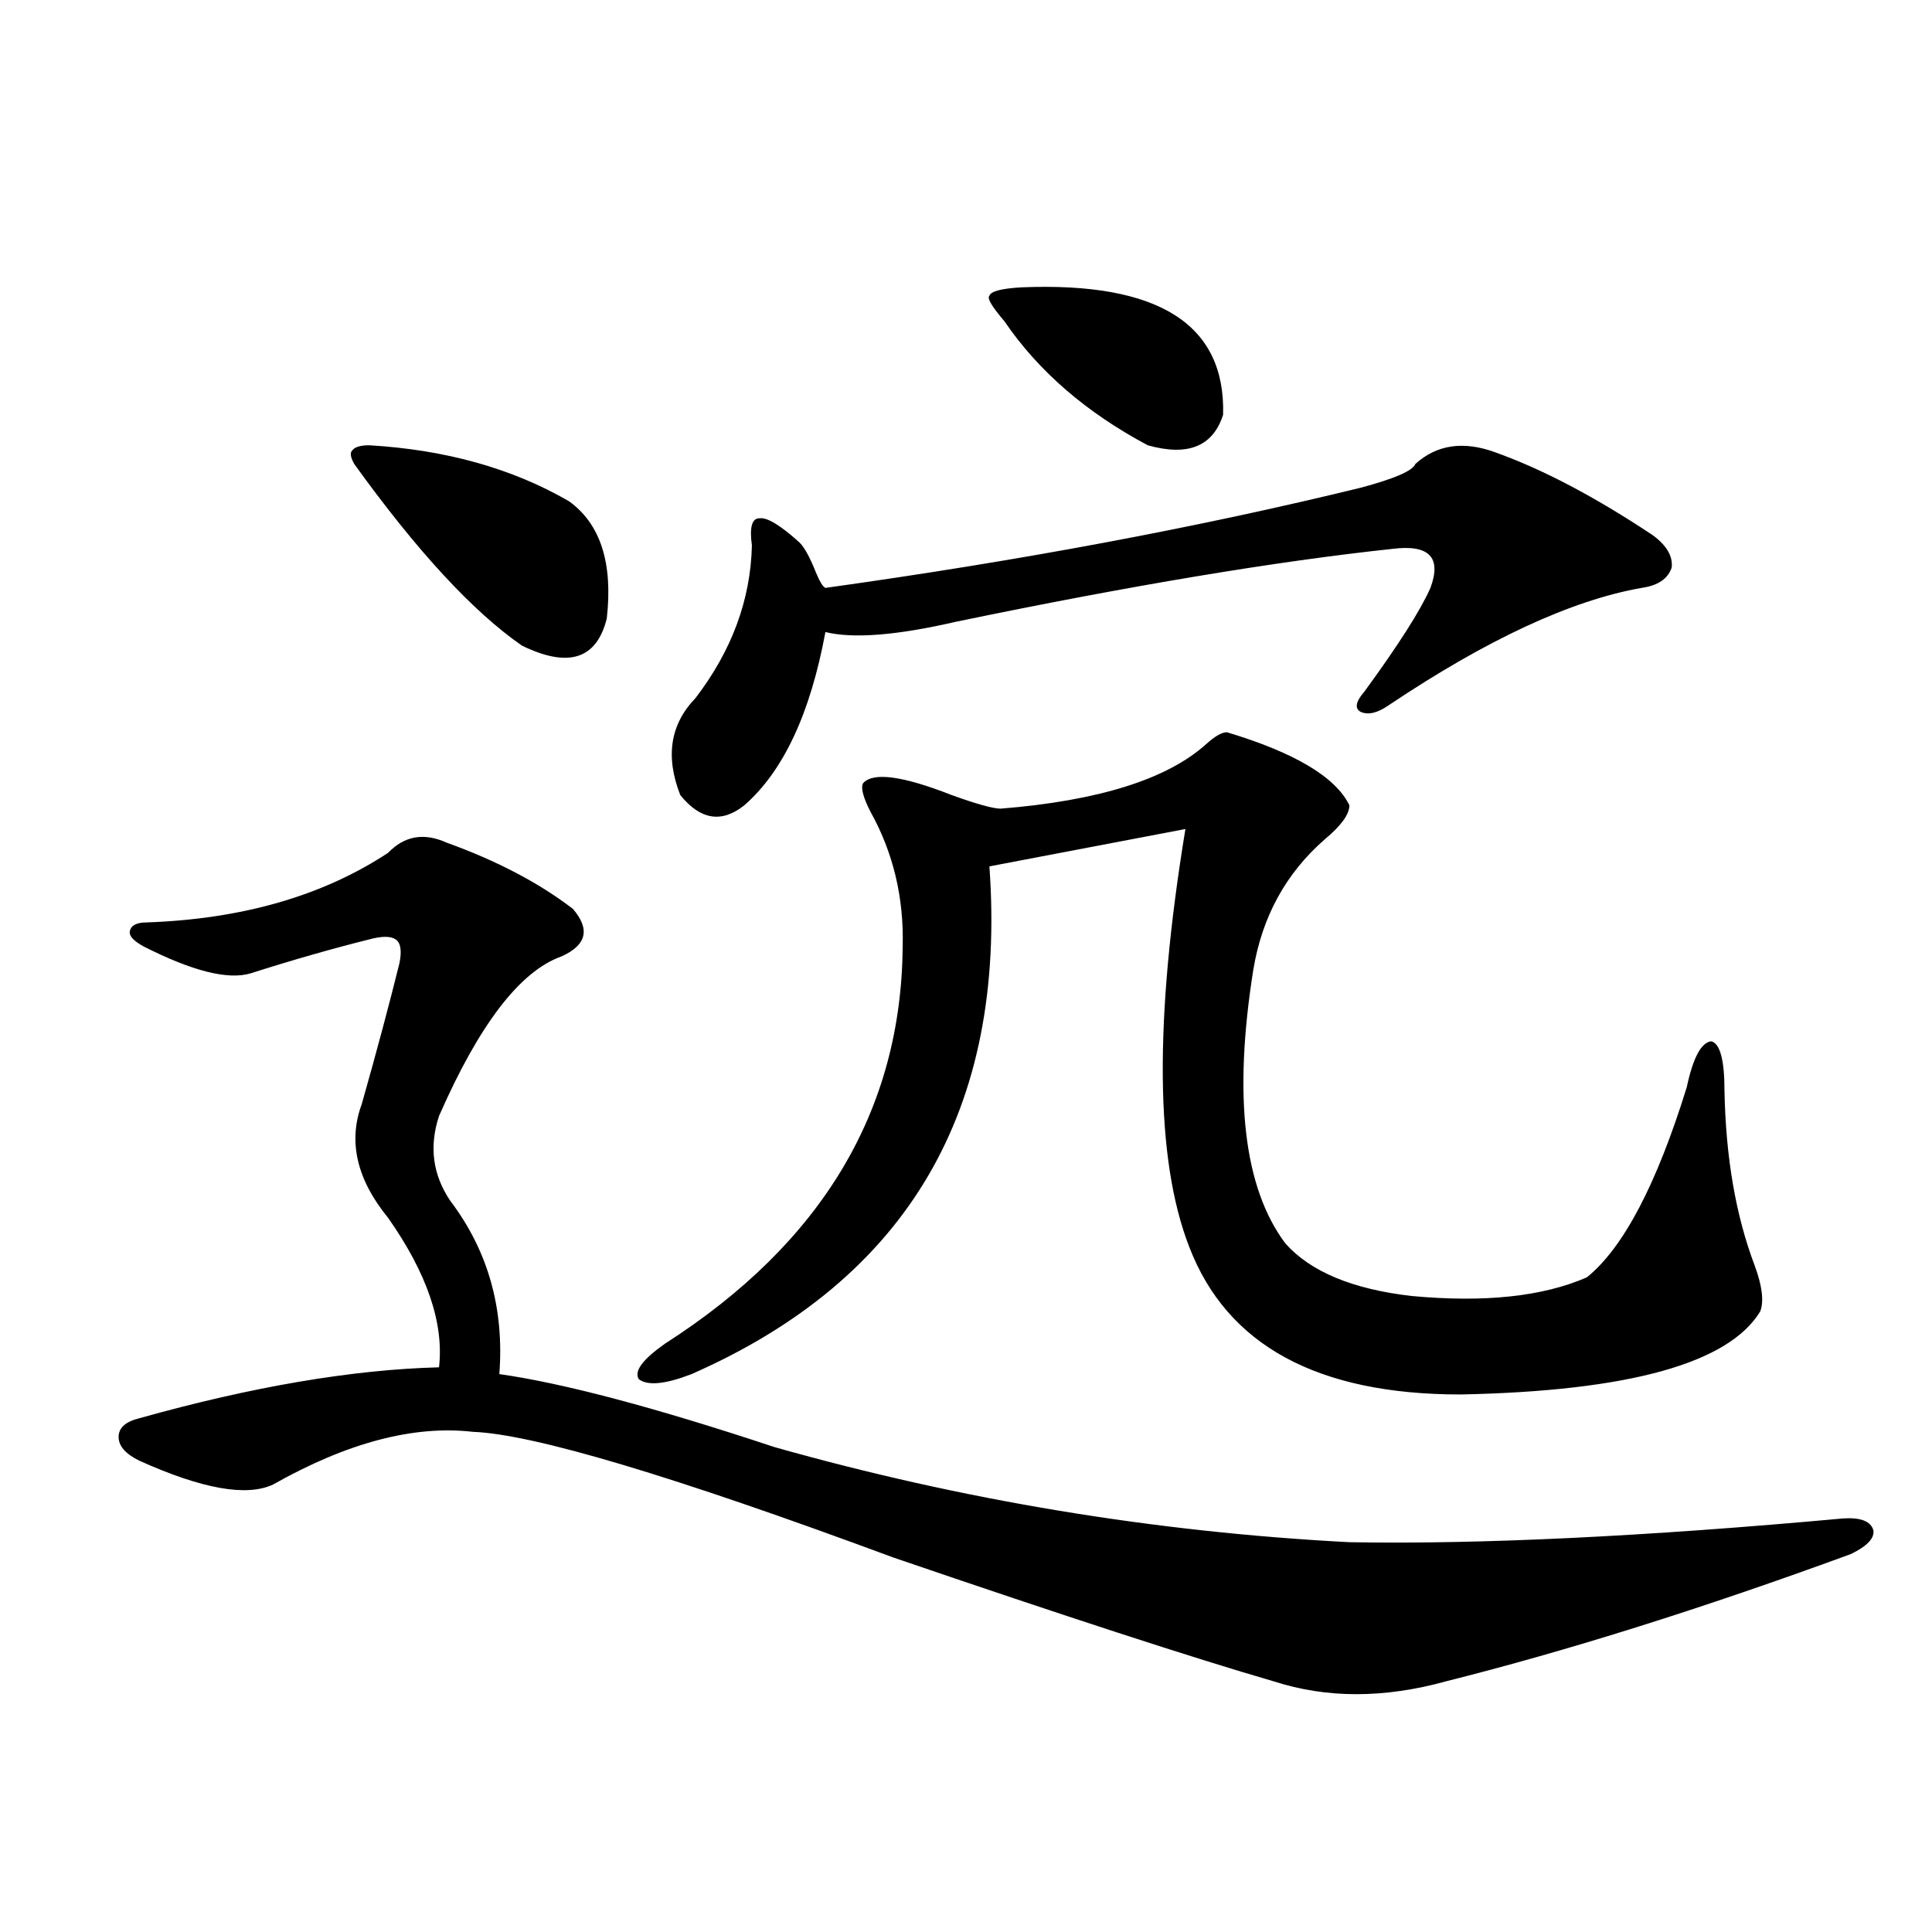
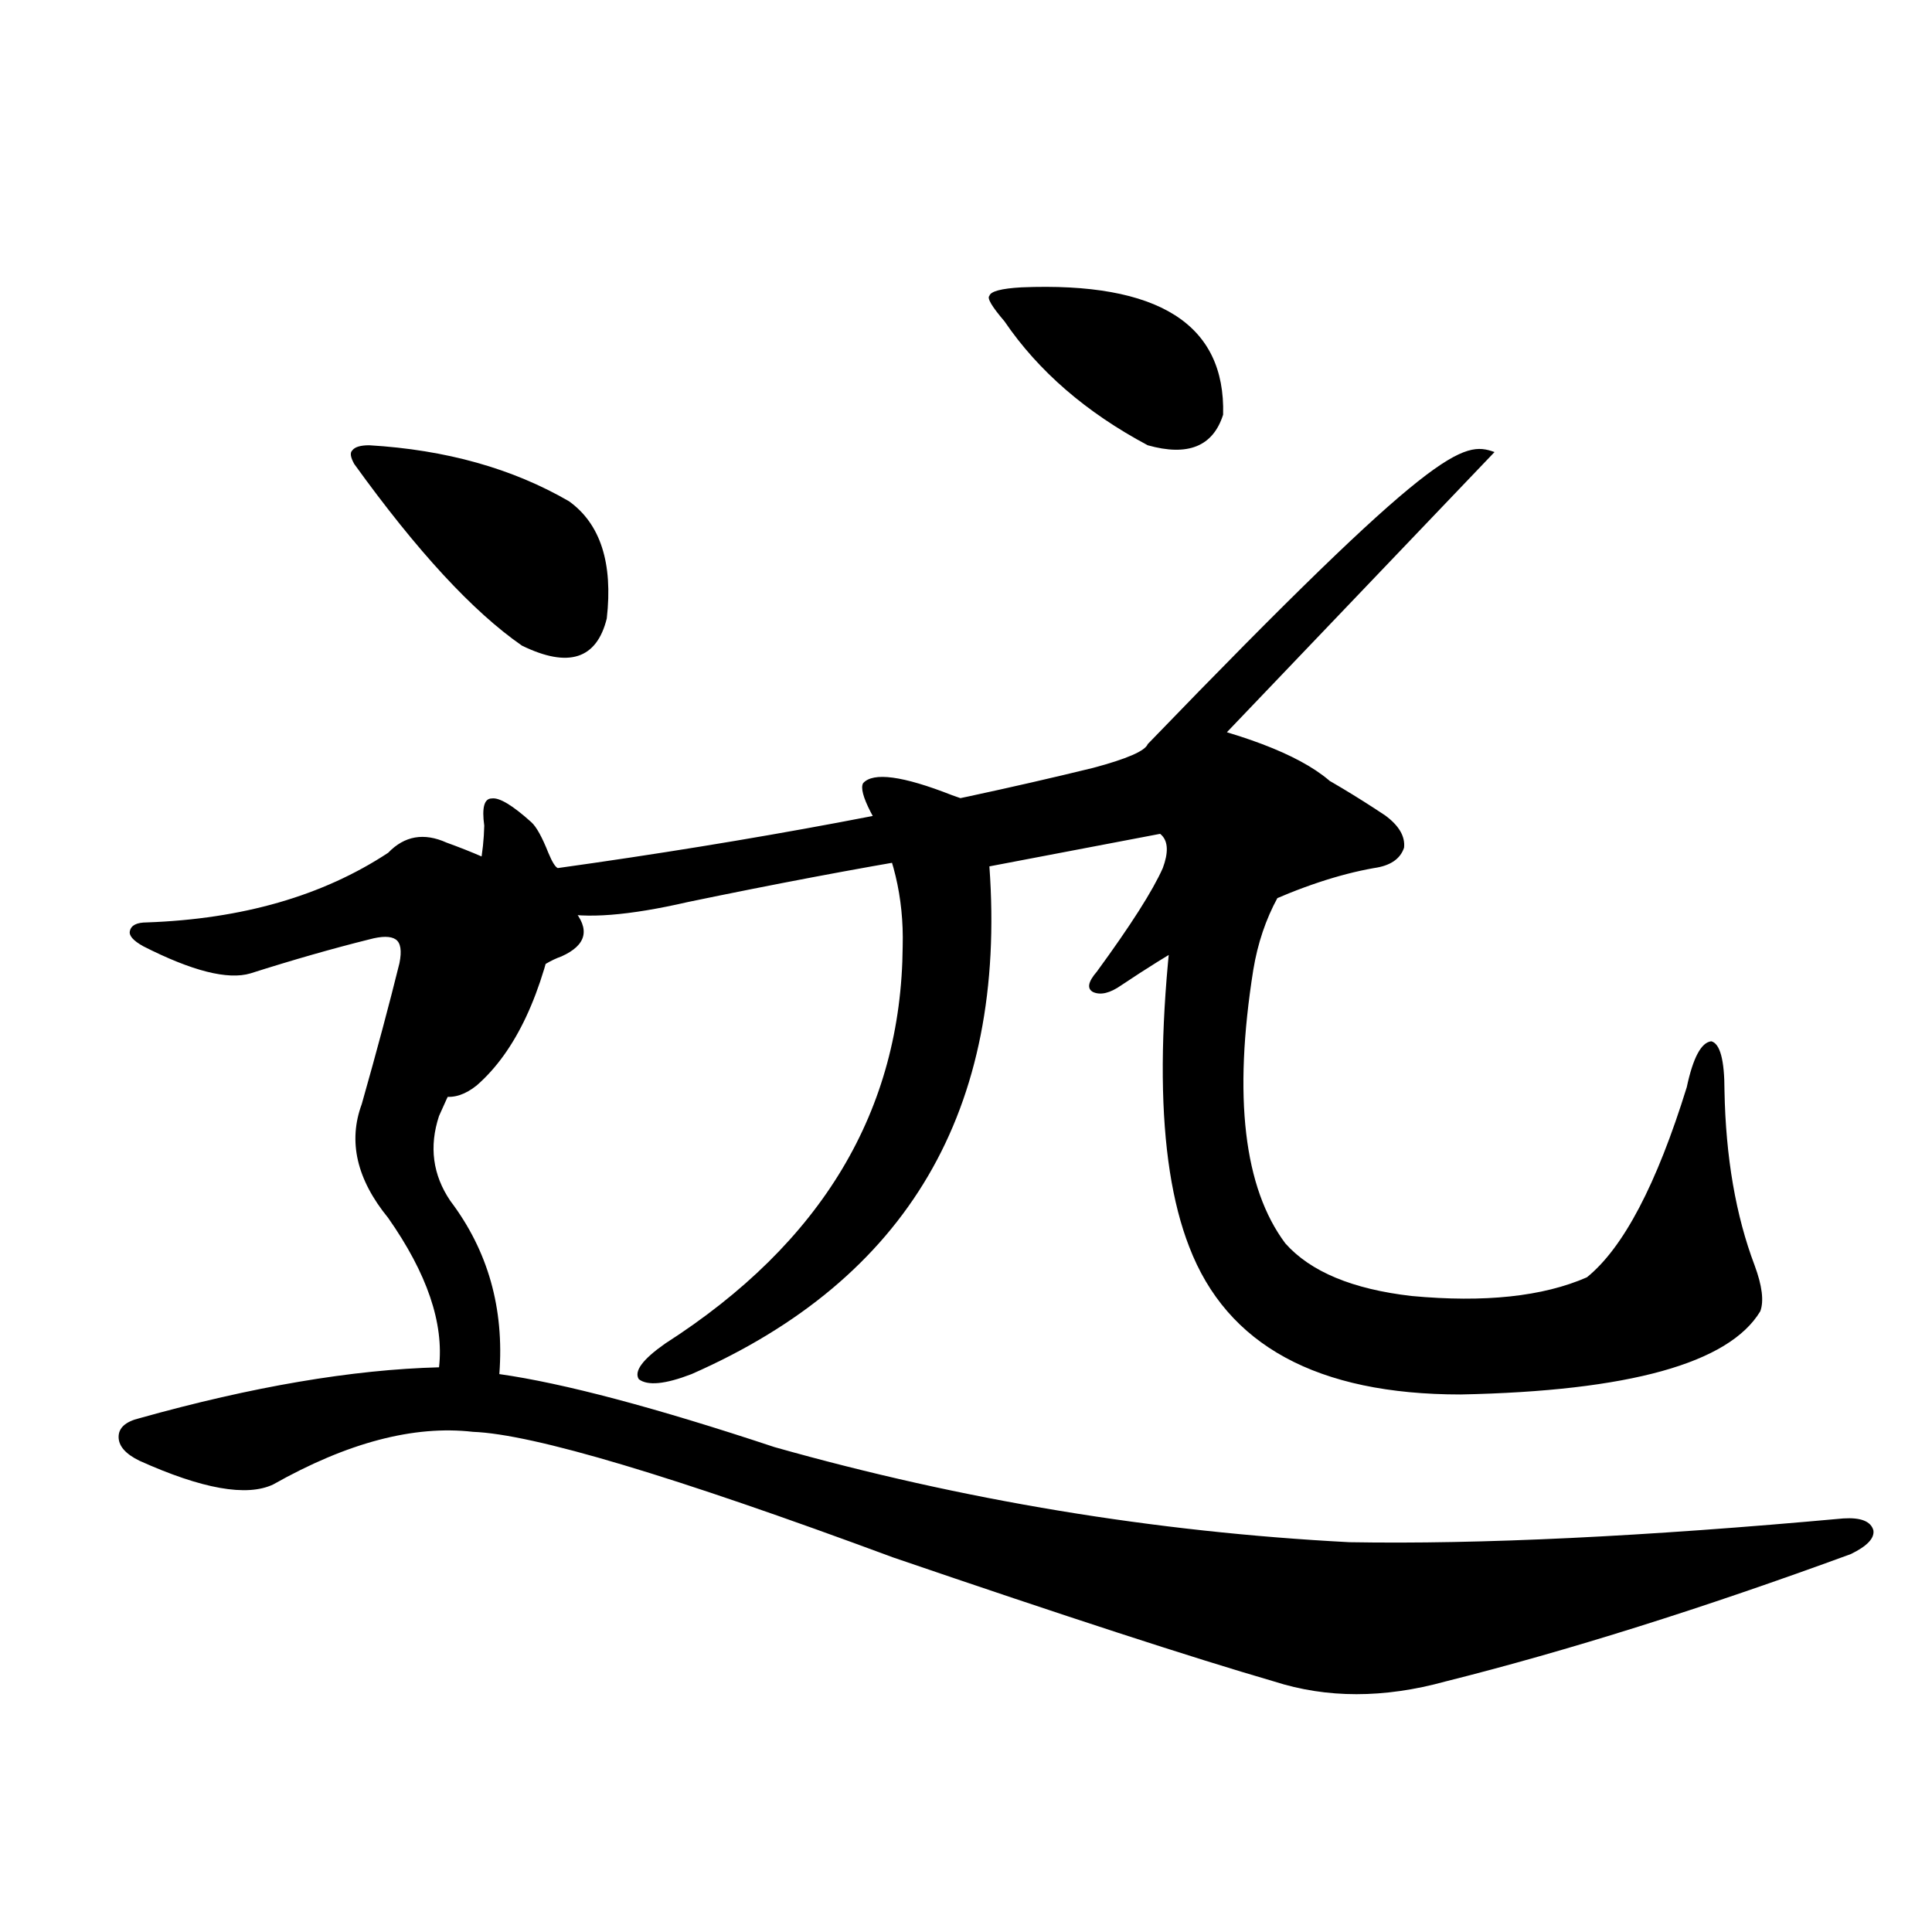
<svg xmlns="http://www.w3.org/2000/svg" version="1.1" id="图层_1" x="0px" y="0px" width="1000px" height="1000px" viewBox="0 0 1000 1000" enable-background="new 0 0 1000 1000" xml:space="preserve">
-   <path d="M231.141,436.133c26.006,9.38,47.804,20.806,65.364,34.277c9.101,10.547,7.149,18.76-5.854,24.609  c-21.463,7.622-42.605,35.156-63.413,82.617c-5.213,15.82-3.262,30.474,5.854,43.945c19.512,25.791,27.957,55.674,25.365,89.648  c33.17,4.697,80.639,17.29,142.436,37.793c97.559,27.549,196.733,43.945,297.554,49.219c67.636,1.182,152.832-2.925,255.604-12.305  c9.101-0.576,14.299,1.47,15.609,6.152c0.641,4.106-3.262,8.213-11.707,12.305c-76.751,28.125-146.673,50.098-209.751,65.918  c-31.874,8.789-61.462,8.789-88.778,0c-42.285-12.305-107.97-33.7-197.068-64.16c-113.823-42.188-186.337-63.857-217.556-65.039  c-30.578-3.516-65.044,5.576-103.412,27.246c-13.658,6.455-36.752,2.349-69.267-12.305c-7.164-3.516-10.731-7.607-10.731-12.305  c0-4.683,3.567-7.91,10.731-9.668c58.535-16.396,110.241-25.186,155.118-26.367c2.592-22.852-6.188-48.628-26.341-77.344  c-16.265-19.912-20.822-39.551-13.658-58.887c7.805-27.534,14.299-51.855,19.512-72.949c1.296-6.44,0.641-10.547-1.951-12.305  c-2.606-1.758-7.164-1.758-13.658,0c-18.871,4.697-39.358,10.547-61.462,17.578c-11.707,3.516-30.243-1.167-55.608-14.063  c-5.213-2.925-7.484-5.562-6.829-7.91c0.641-2.925,3.567-4.395,8.78-4.395c49.42-1.758,91.05-13.76,124.875-36.035  C209.343,432.617,219.434,430.859,231.141,436.133z M191.142,230.469c39.664,2.349,74.145,12.017,103.412,29.004  c16.25,11.729,22.759,31.943,19.512,60.645c-5.213,21.094-19.847,25.791-43.901,14.063c-25.365-17.578-54.313-48.916-86.827-94.043  c-1.951-3.516-2.286-5.85-0.976-7.031C183.657,231.348,186.584,230.469,191.142,230.469z M635.033,379.004  c35.121,10.547,56.249,23.154,63.413,37.793c0,4.697-4.237,10.547-12.683,17.578c-20.167,17.578-32.529,40.142-37.072,67.676  c-10.411,65.63-4.878,112.803,16.585,141.504c13.003,14.653,34.786,23.73,65.364,27.246c37.713,3.516,67.956,0.303,90.729-9.668  c18.856-15.229,36.097-48.037,51.706-98.438c3.247-15.229,7.47-23.14,12.683-23.73c4.543,1.182,6.829,9.668,6.829,25.488  c0.641,34.58,5.854,64.751,15.609,90.527c3.902,10.547,4.878,18.457,2.927,23.73c-16.265,26.958-67.971,41.309-155.118,43.066  c-74.145,0-120.973-25.488-140.484-76.465c-17.561-45.112-18.216-117.183-1.951-216.211l-101.461,19.336  c9.101,125.986-42.285,213.574-154.143,262.793c-13.658,5.273-22.773,6.152-27.316,2.637c-2.606-4.092,1.951-10.244,13.658-18.457  c81.294-52.144,122.269-120.698,122.924-205.664c0.641-25.186-4.878-48.34-16.585-69.434c-3.902-7.607-5.213-12.593-3.902-14.941  c5.198-5.85,20.487-3.804,45.853,6.152c13.003,4.697,21.463,7.031,25.365,7.031c50.73-4.092,86.172-15.229,106.339-33.398  C628.845,381.064,632.427,379.004,635.033,379.004z M773.566,233.984c24.71,8.789,52.026,23.154,81.949,43.066  c7.149,5.273,10.396,10.85,9.756,16.699c-1.951,5.864-7.164,9.38-15.609,10.547c-36.432,6.455-79.998,26.67-130.729,60.645  c-5.854,4.106-10.731,5.273-14.634,3.516c-3.262-1.758-2.606-5.273,1.951-10.547c17.561-24.019,28.933-41.885,34.146-53.613  c5.854-15.82-0.655-22.549-19.512-20.215c-60.486,6.455-135.941,19.048-226.336,37.793c-30.578,7.031-53.017,8.789-67.315,5.273  c-7.805,42.188-21.798,72.07-41.95,89.648c-11.707,9.38-22.773,7.622-33.17-5.273c-7.805-19.912-5.213-36.611,7.805-50.098  c18.856-24.609,28.612-50.977,29.268-79.102c-1.311-9.365,0-14.063,3.902-14.063c3.902-0.576,10.731,3.516,20.487,12.305  c2.592,2.349,5.519,7.622,8.78,15.82c1.951,4.697,3.567,7.334,4.878,7.91c100.806-14.063,193.166-31.338,277.066-51.855  c17.561-4.683,26.981-8.789,28.292-12.305C743.644,230.181,757.302,228.135,773.566,233.984z M528.694,148.73  c70.883-2.925,105.684,19.048,104.388,65.918c-5.213,16.411-18.216,21.685-39.023,15.82c-31.874-16.987-56.584-38.369-74.145-64.16  c-6.509-7.607-9.115-12.002-7.805-13.184C512.75,150.791,518.283,149.321,528.694,148.73z" />
+   <path d="M231.141,436.133c26.006,9.38,47.804,20.806,65.364,34.277c9.101,10.547,7.149,18.76-5.854,24.609  c-21.463,7.622-42.605,35.156-63.413,82.617c-5.213,15.82-3.262,30.474,5.854,43.945c19.512,25.791,27.957,55.674,25.365,89.648  c33.17,4.697,80.639,17.29,142.436,37.793c97.559,27.549,196.733,43.945,297.554,49.219c67.636,1.182,152.832-2.925,255.604-12.305  c9.101-0.576,14.299,1.47,15.609,6.152c0.641,4.106-3.262,8.213-11.707,12.305c-76.751,28.125-146.673,50.098-209.751,65.918  c-31.874,8.789-61.462,8.789-88.778,0c-42.285-12.305-107.97-33.7-197.068-64.16c-113.823-42.188-186.337-63.857-217.556-65.039  c-30.578-3.516-65.044,5.576-103.412,27.246c-13.658,6.455-36.752,2.349-69.267-12.305c-7.164-3.516-10.731-7.607-10.731-12.305  c0-4.683,3.567-7.91,10.731-9.668c58.535-16.396,110.241-25.186,155.118-26.367c2.592-22.852-6.188-48.628-26.341-77.344  c-16.265-19.912-20.822-39.551-13.658-58.887c7.805-27.534,14.299-51.855,19.512-72.949c1.296-6.44,0.641-10.547-1.951-12.305  c-2.606-1.758-7.164-1.758-13.658,0c-18.871,4.697-39.358,10.547-61.462,17.578c-11.707,3.516-30.243-1.167-55.608-14.063  c-5.213-2.925-7.484-5.562-6.829-7.91c0.641-2.925,3.567-4.395,8.78-4.395c49.42-1.758,91.05-13.76,124.875-36.035  C209.343,432.617,219.434,430.859,231.141,436.133z M191.142,230.469c39.664,2.349,74.145,12.017,103.412,29.004  c16.25,11.729,22.759,31.943,19.512,60.645c-5.213,21.094-19.847,25.791-43.901,14.063c-25.365-17.578-54.313-48.916-86.827-94.043  c-1.951-3.516-2.286-5.85-0.976-7.031C183.657,231.348,186.584,230.469,191.142,230.469z M635.033,379.004  c35.121,10.547,56.249,23.154,63.413,37.793c0,4.697-4.237,10.547-12.683,17.578c-20.167,17.578-32.529,40.142-37.072,67.676  c-10.411,65.63-4.878,112.803,16.585,141.504c13.003,14.653,34.786,23.73,65.364,27.246c37.713,3.516,67.956,0.303,90.729-9.668  c18.856-15.229,36.097-48.037,51.706-98.438c3.247-15.229,7.47-23.14,12.683-23.73c4.543,1.182,6.829,9.668,6.829,25.488  c0.641,34.58,5.854,64.751,15.609,90.527c3.902,10.547,4.878,18.457,2.927,23.73c-16.265,26.958-67.971,41.309-155.118,43.066  c-74.145,0-120.973-25.488-140.484-76.465c-17.561-45.112-18.216-117.183-1.951-216.211l-101.461,19.336  c9.101,125.986-42.285,213.574-154.143,262.793c-13.658,5.273-22.773,6.152-27.316,2.637c-2.606-4.092,1.951-10.244,13.658-18.457  c81.294-52.144,122.269-120.698,122.924-205.664c0.641-25.186-4.878-48.34-16.585-69.434c-3.902-7.607-5.213-12.593-3.902-14.941  c5.198-5.85,20.487-3.804,45.853,6.152c13.003,4.697,21.463,7.031,25.365,7.031c50.73-4.092,86.172-15.229,106.339-33.398  C628.845,381.064,632.427,379.004,635.033,379.004z c24.71,8.789,52.026,23.154,81.949,43.066  c7.149,5.273,10.396,10.85,9.756,16.699c-1.951,5.864-7.164,9.38-15.609,10.547c-36.432,6.455-79.998,26.67-130.729,60.645  c-5.854,4.106-10.731,5.273-14.634,3.516c-3.262-1.758-2.606-5.273,1.951-10.547c17.561-24.019,28.933-41.885,34.146-53.613  c5.854-15.82-0.655-22.549-19.512-20.215c-60.486,6.455-135.941,19.048-226.336,37.793c-30.578,7.031-53.017,8.789-67.315,5.273  c-7.805,42.188-21.798,72.07-41.95,89.648c-11.707,9.38-22.773,7.622-33.17-5.273c-7.805-19.912-5.213-36.611,7.805-50.098  c18.856-24.609,28.612-50.977,29.268-79.102c-1.311-9.365,0-14.063,3.902-14.063c3.902-0.576,10.731,3.516,20.487,12.305  c2.592,2.349,5.519,7.622,8.78,15.82c1.951,4.697,3.567,7.334,4.878,7.91c100.806-14.063,193.166-31.338,277.066-51.855  c17.561-4.683,26.981-8.789,28.292-12.305C743.644,230.181,757.302,228.135,773.566,233.984z M528.694,148.73  c70.883-2.925,105.684,19.048,104.388,65.918c-5.213,16.411-18.216,21.685-39.023,15.82c-31.874-16.987-56.584-38.369-74.145-64.16  c-6.509-7.607-9.115-12.002-7.805-13.184C512.75,150.791,518.283,149.321,528.694,148.73z" />
</svg>